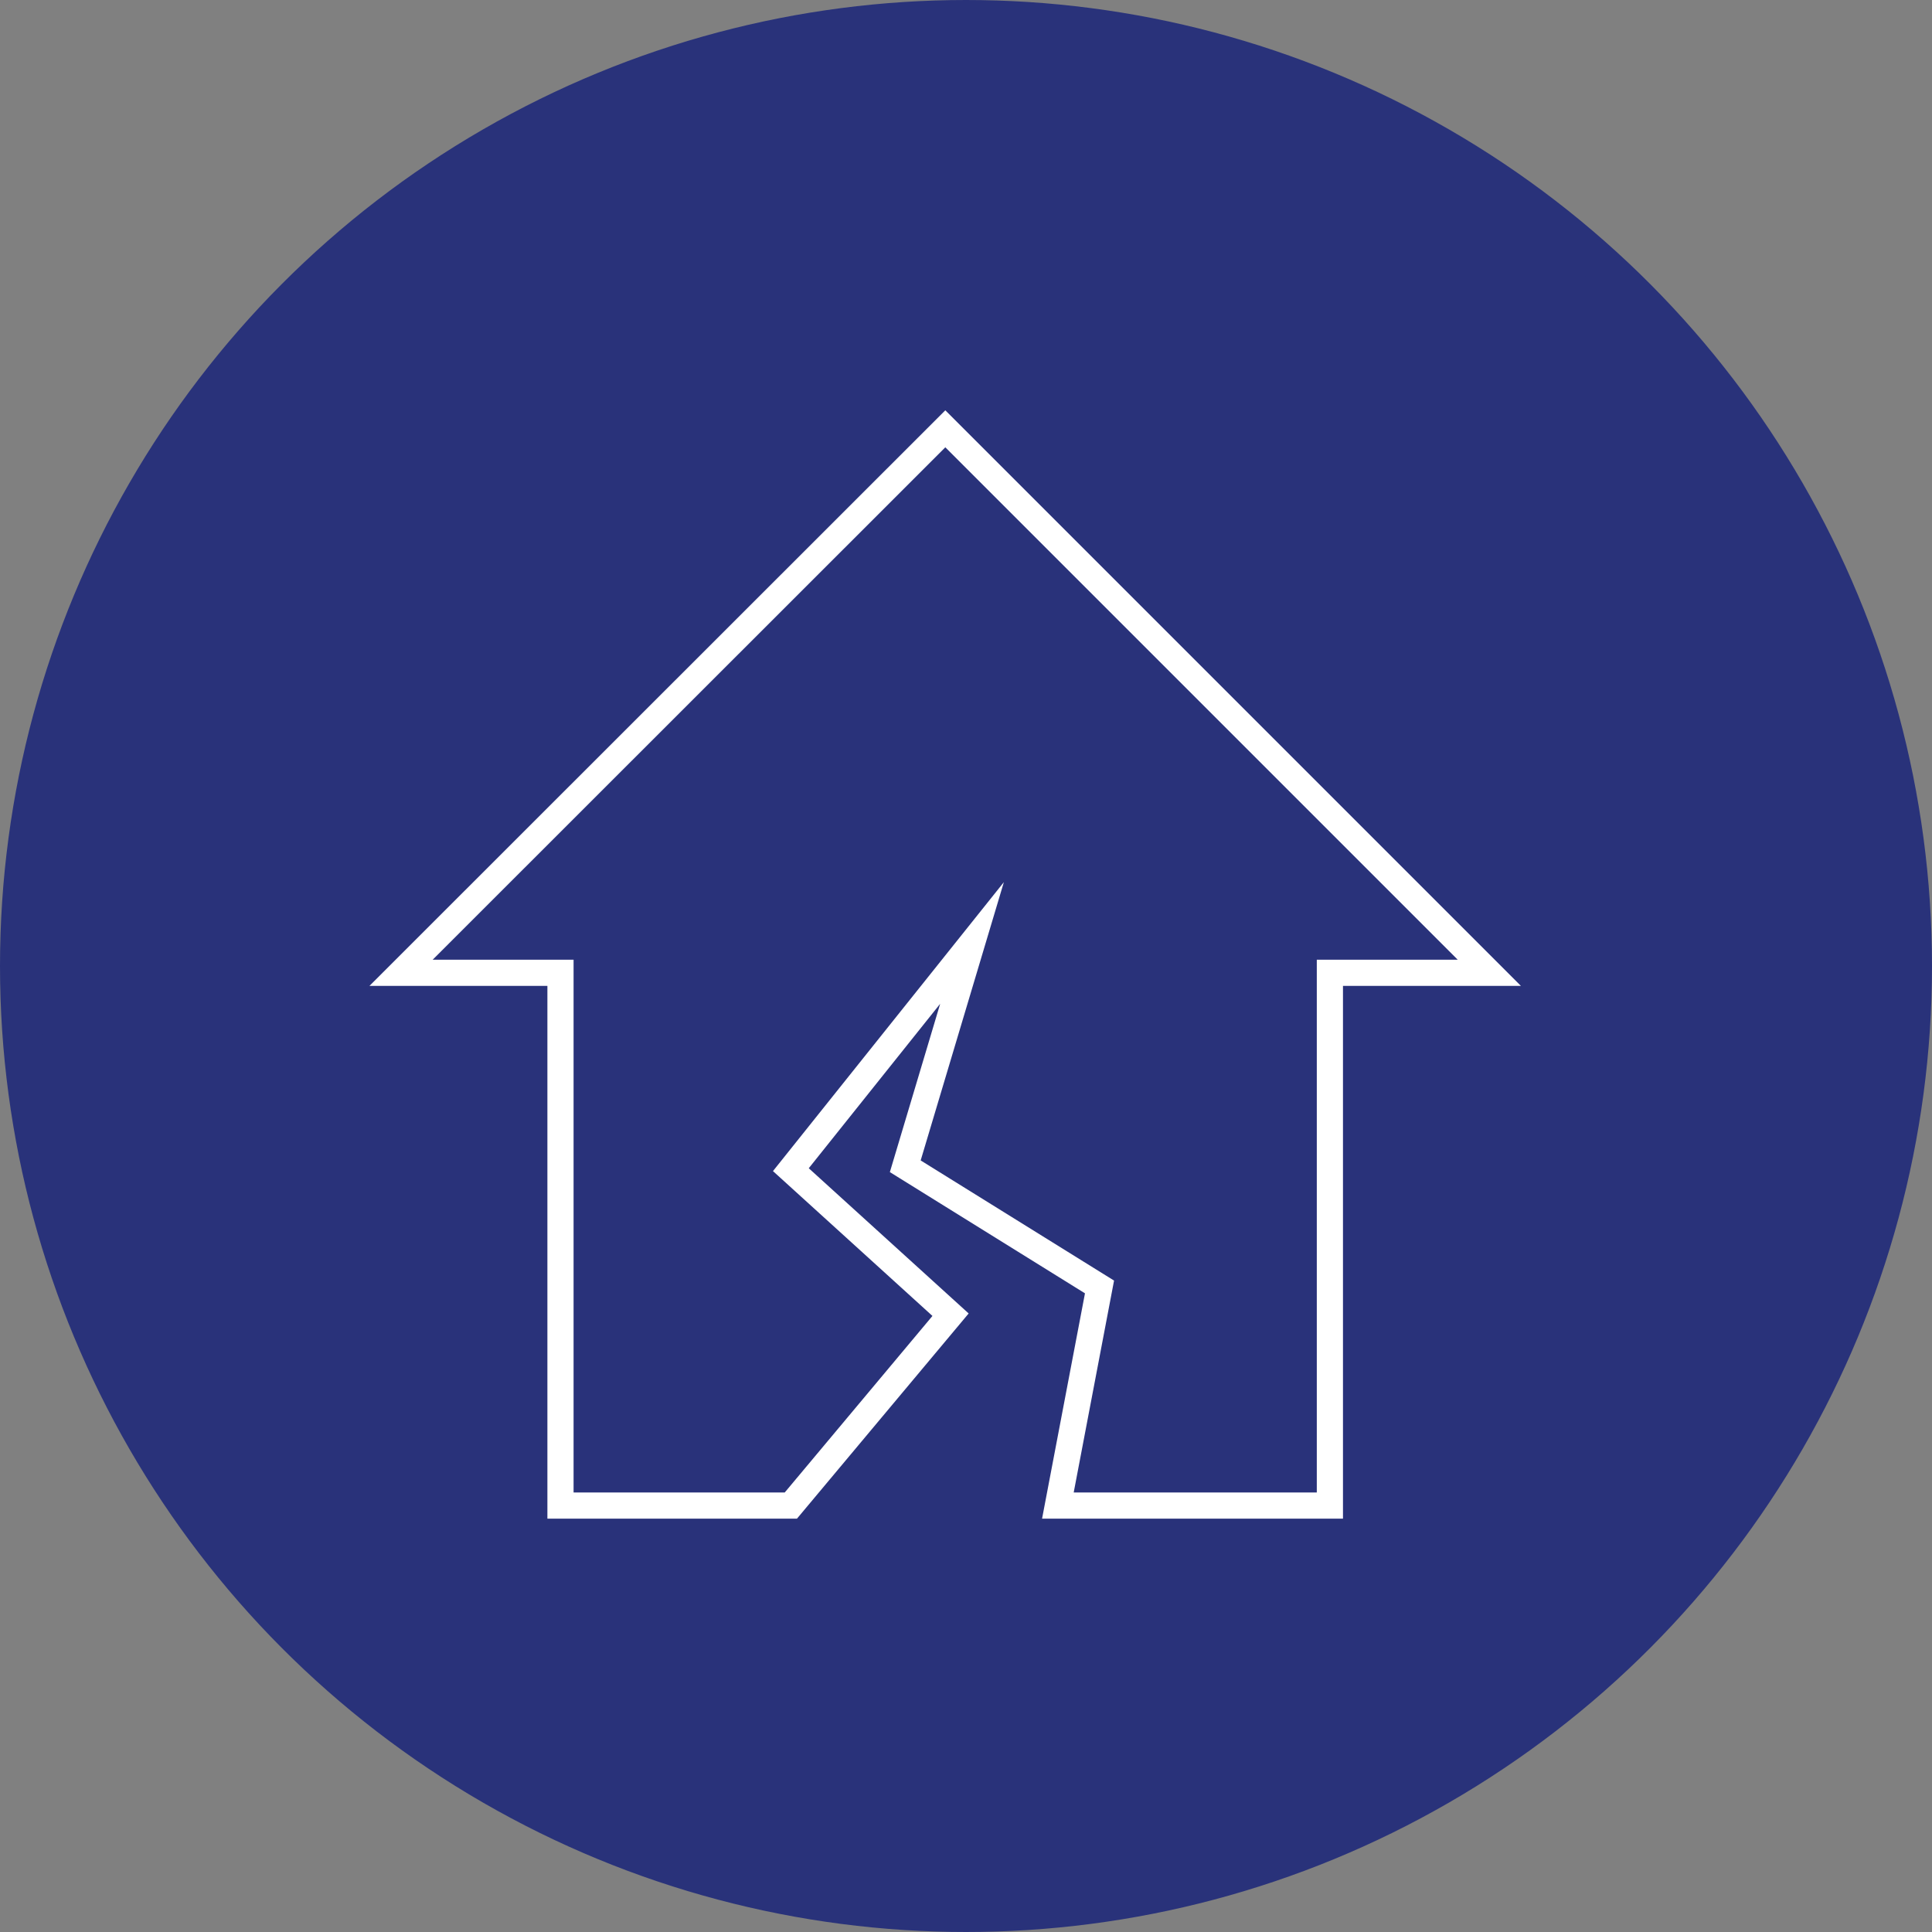
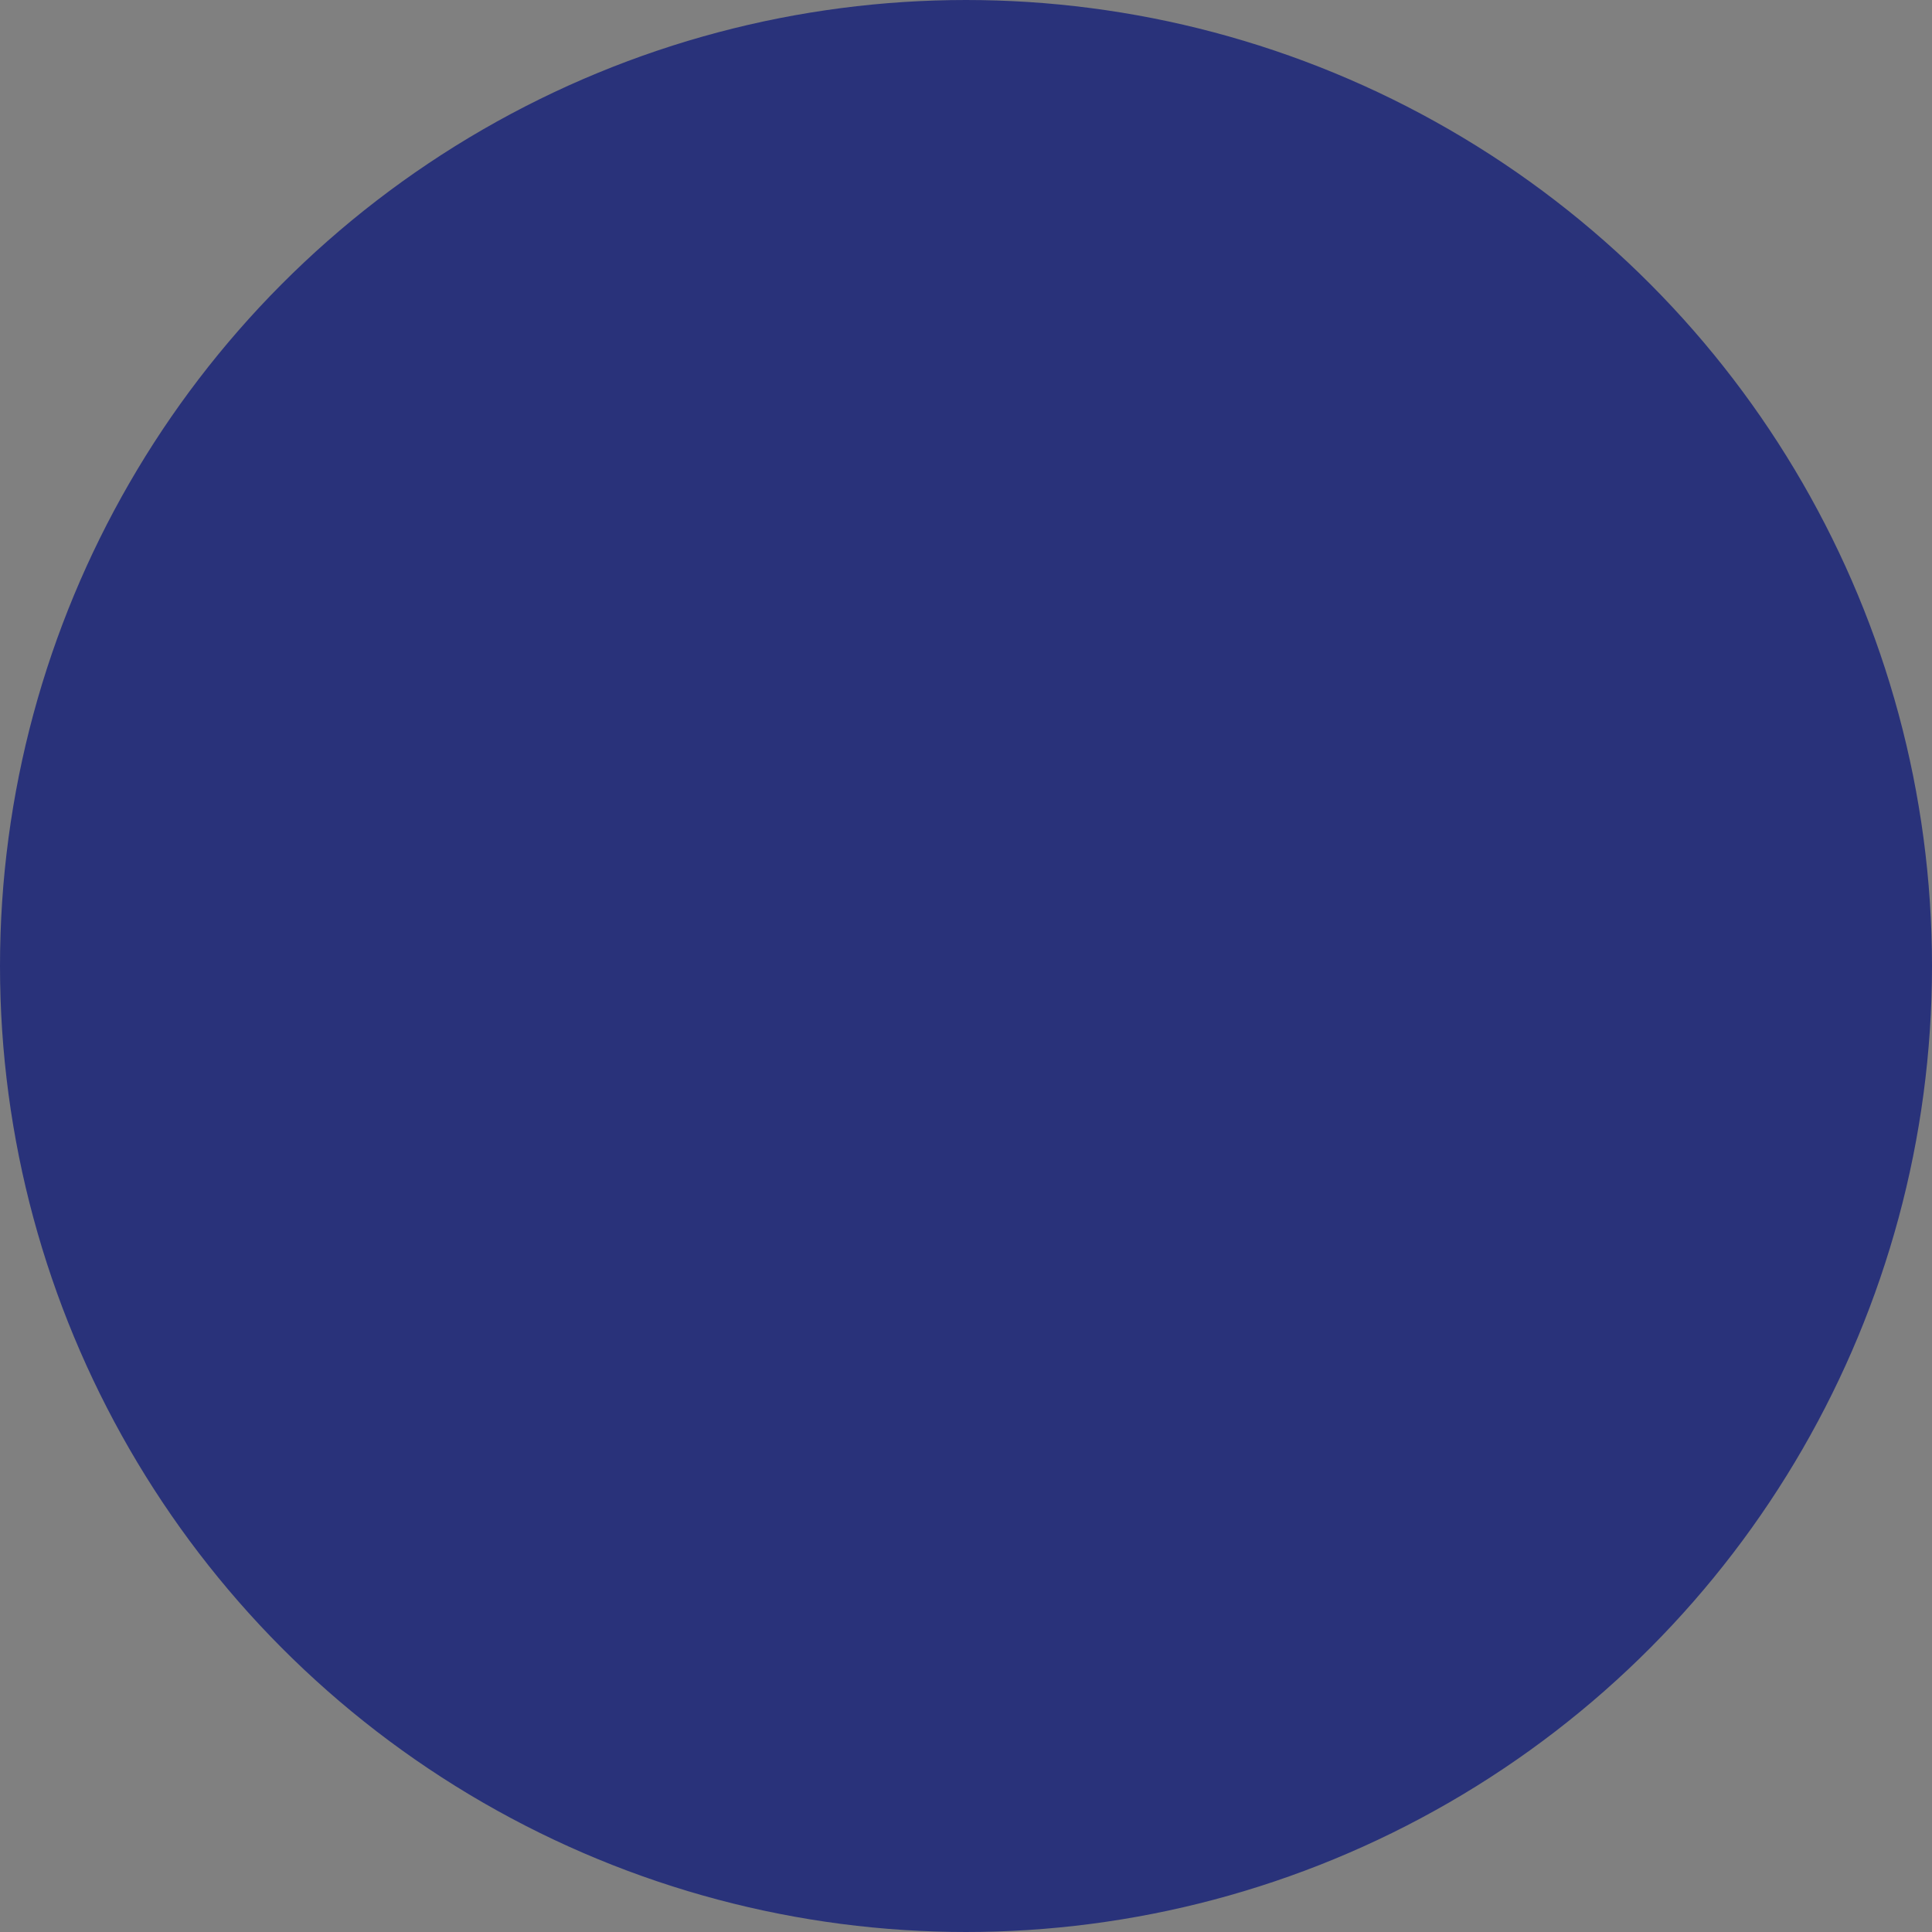
<svg xmlns="http://www.w3.org/2000/svg" viewBox="0 0 73.8 73.8">
  <rect x="0" y="0" width="73.8" height="73.8" fill="#808080" stroke="none" />
  <defs>
    <style>.cls-1{fill:#29327a;stroke:#29327a;stroke-width:1.5px;}.cls-1,.cls-2{stroke-miterlimit:10;}.cls-2{fill:none;stroke:#fff;}</style>
  </defs>
  <g id="Calque_2" data-name="Calque 2">
    <g id="Calque_1-2" data-name="Calque 1">
      <circle class="cls-1" cx="36.9" cy="36.9" r="36.15" />
-       <polygon class="cls-2" points="36.11 16.38 15.32 37.16 21.41 37.16 21.41 57.51 30.21 57.51 36.31 50.22 30.21 44.68 37.13 36.02 34.58 44.55 42 49.16 40.41 57.51 50.8 57.51 50.8 37.16 56.89 37.16 36.11 16.38" />
    </g>
  </g>
</svg>